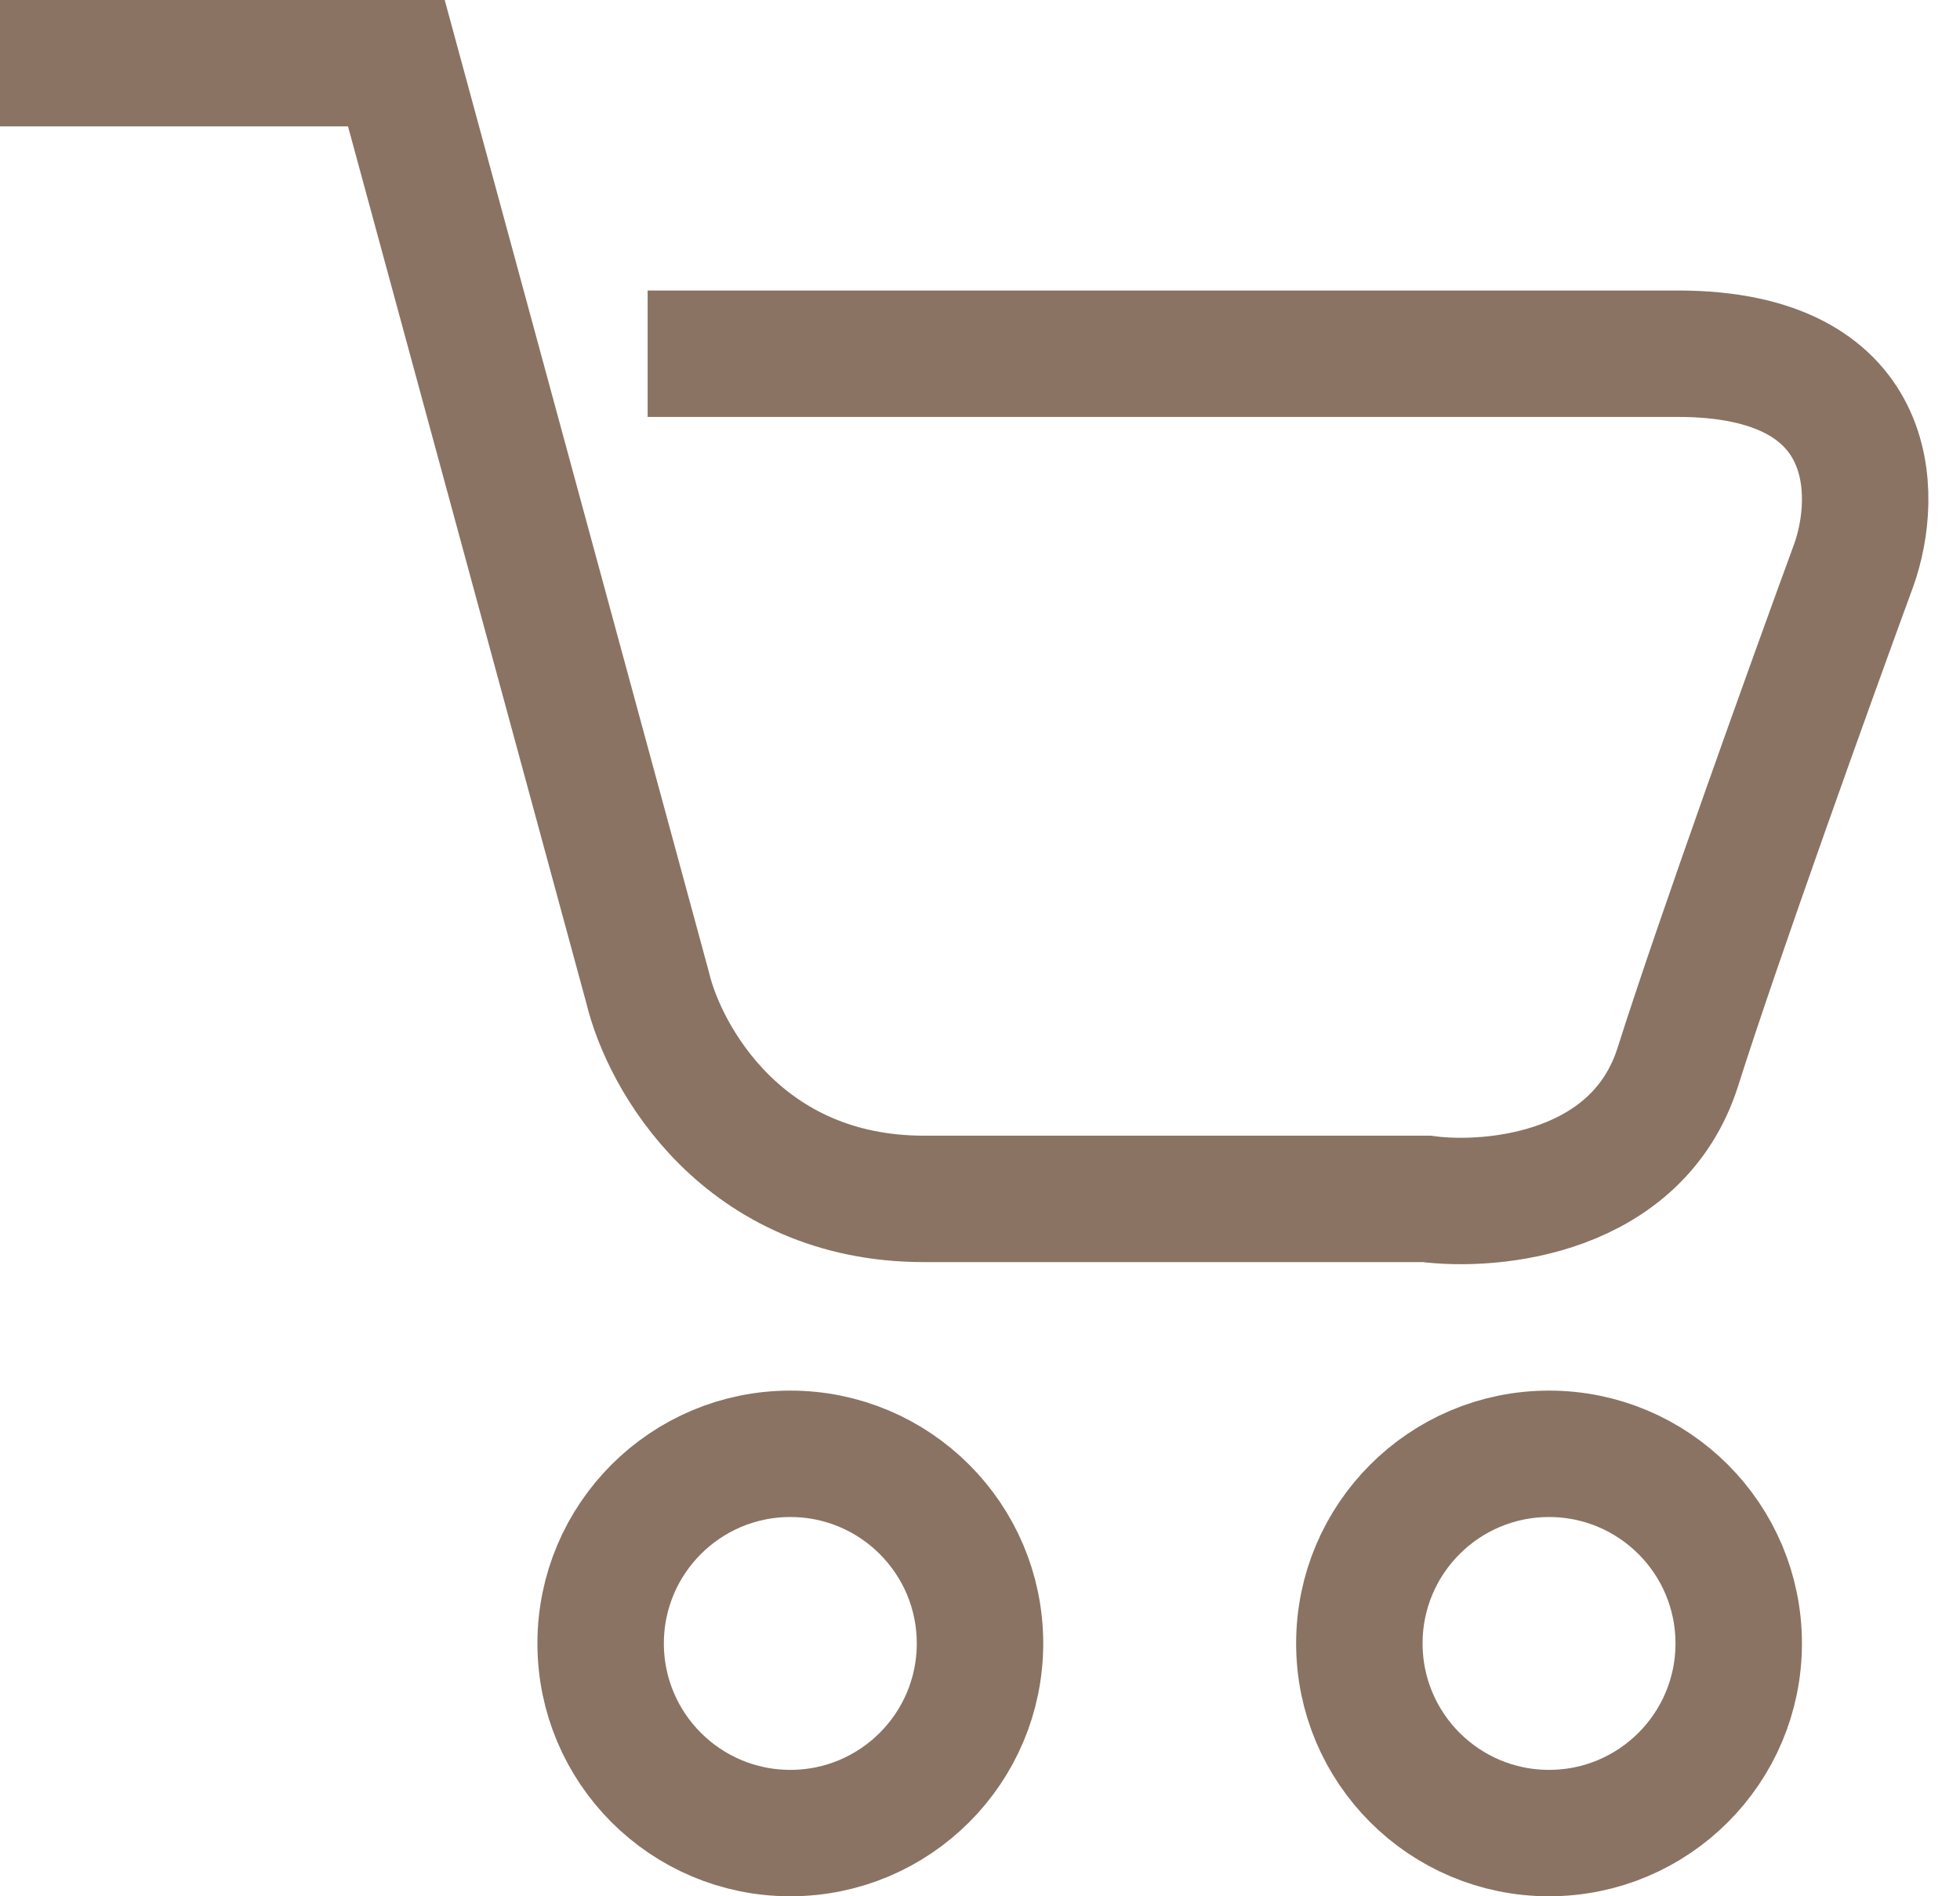
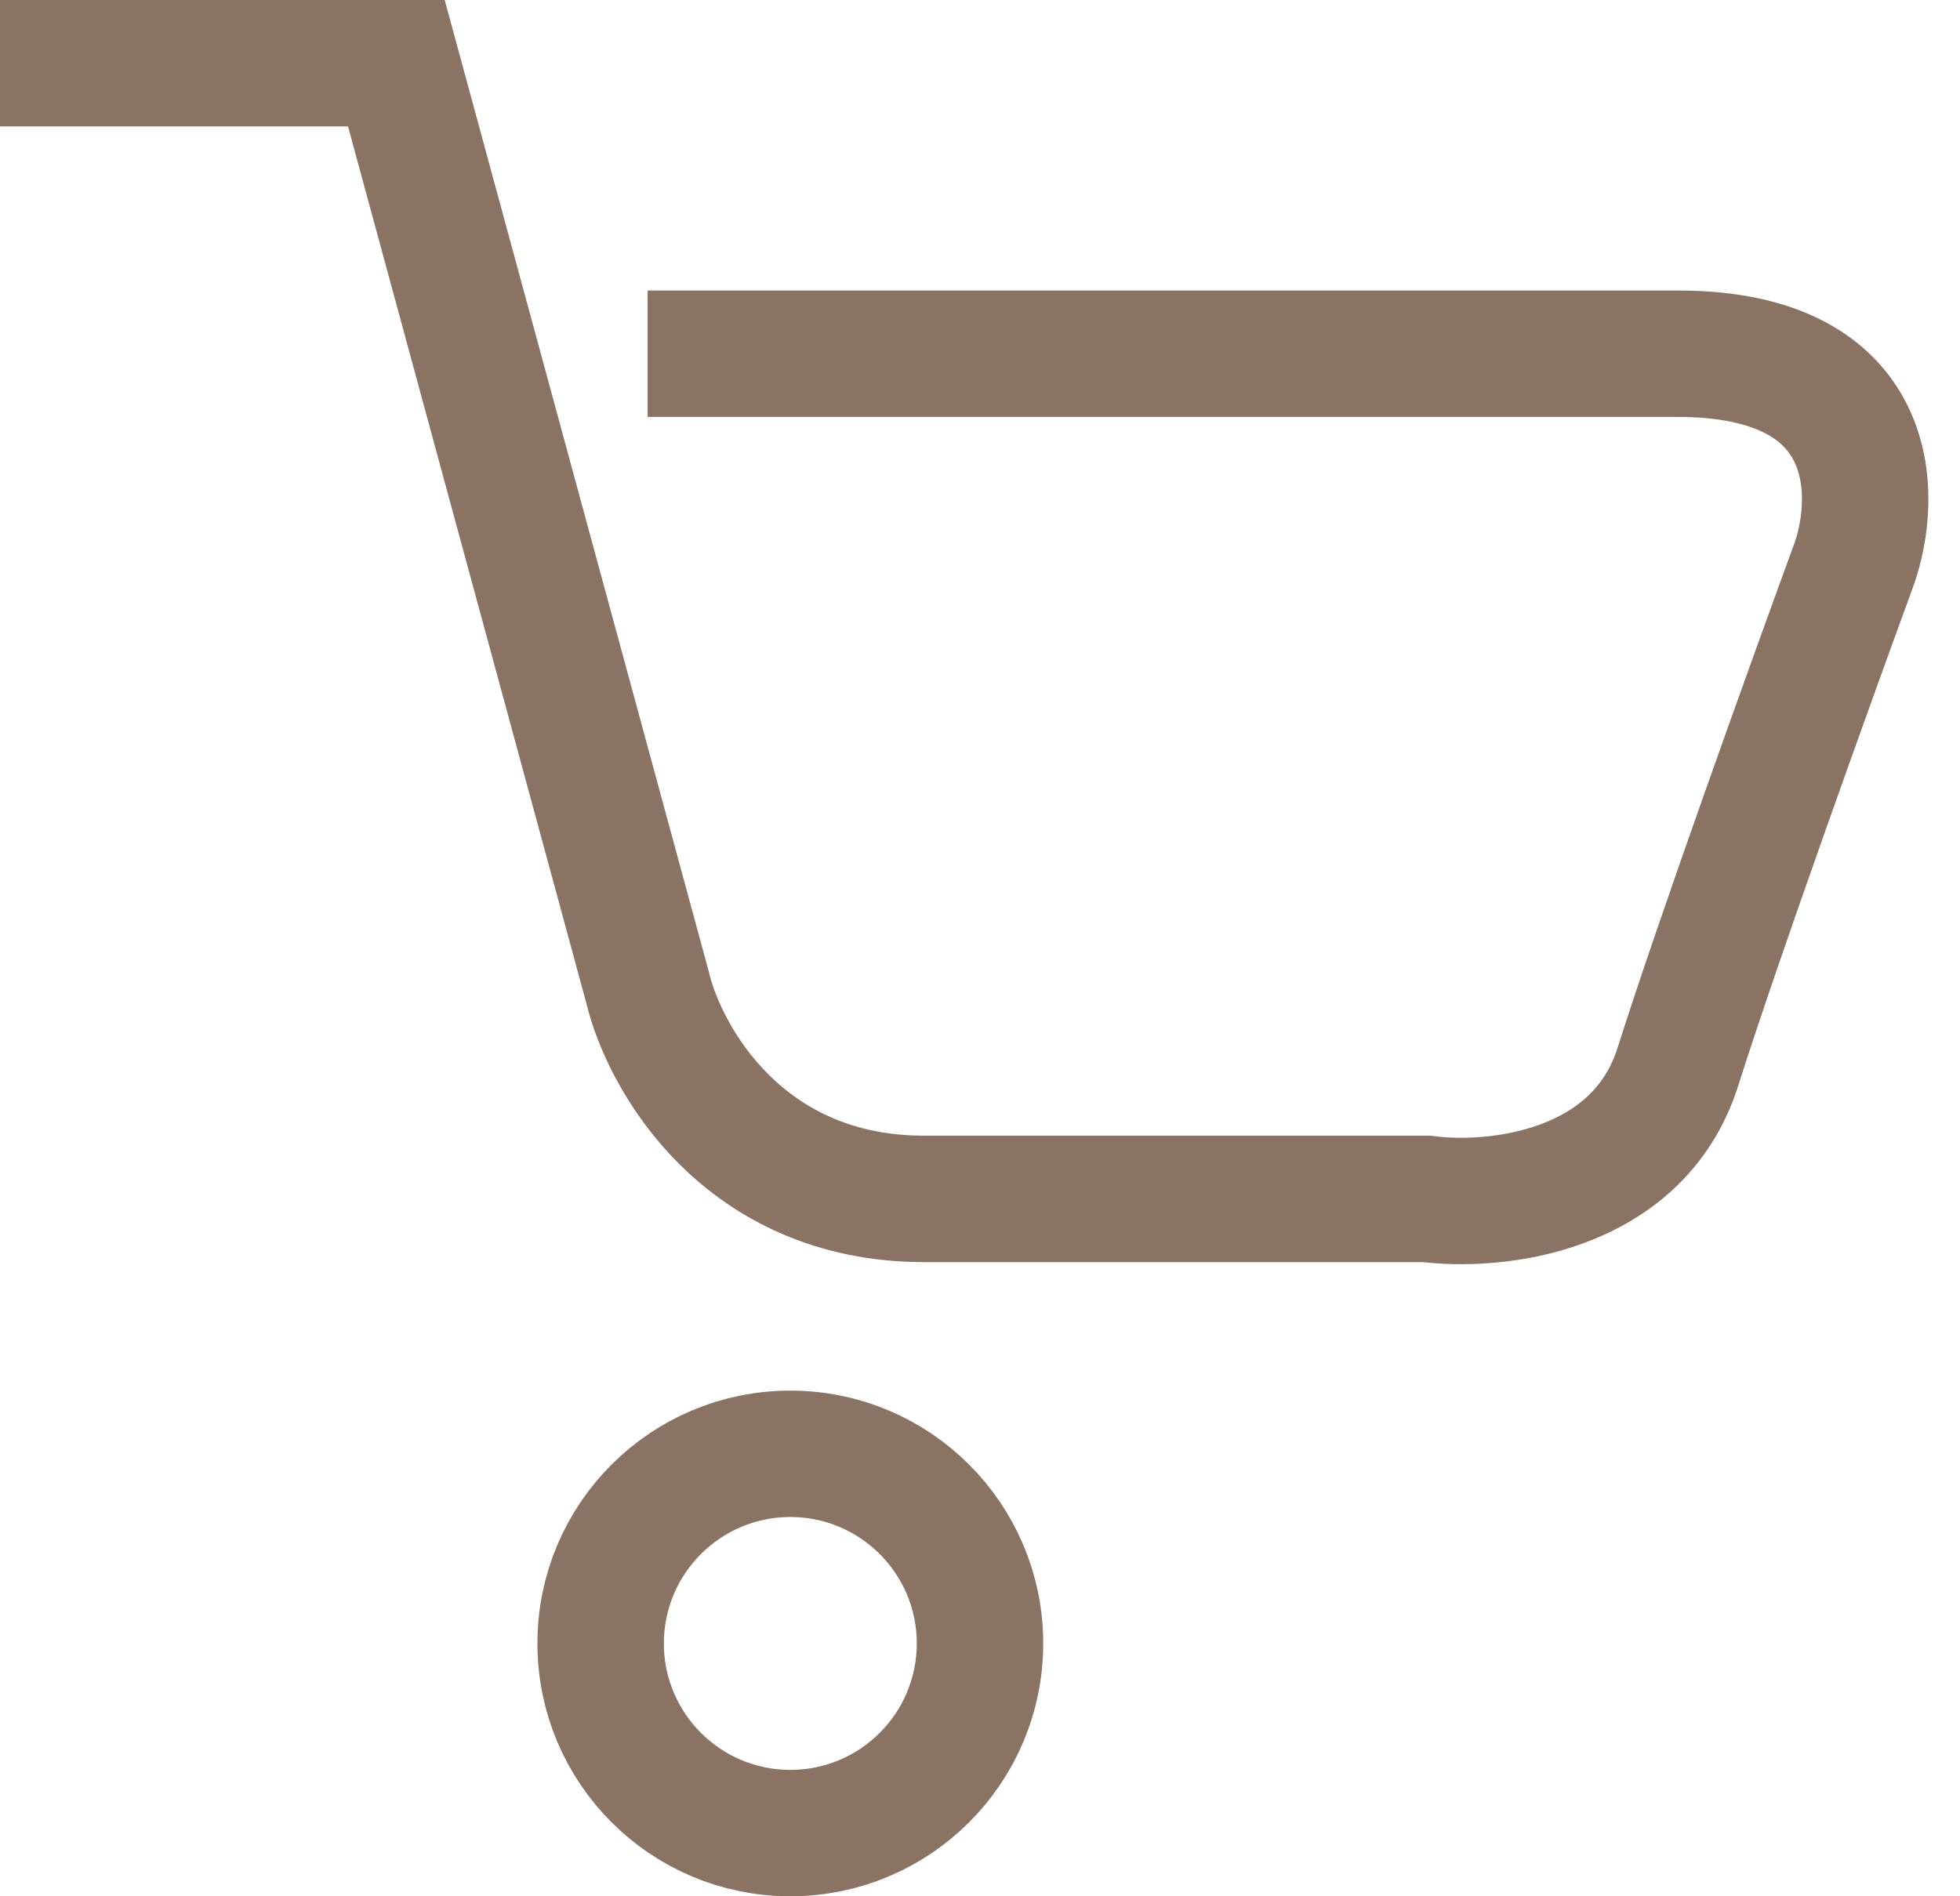
<svg xmlns="http://www.w3.org/2000/svg" width="31" height="30" viewBox="0 0 31 30" fill="none">
  <path d="M12.5 29C14.157 29 15.5 27.657 15.5 26C15.5 24.343 14.157 23 12.5 23C10.843 23 9.5 24.343 9.5 26C9.5 27.657 10.843 29 12.5 29Z" stroke="#8A7363" stroke-width="2" stroke-miterlimit="10" />
-   <path d="M24.5 29C26.157 29 27.5 27.657 27.5 26C27.5 24.343 26.157 23 24.5 23C22.843 23 21.5 24.343 21.5 26C21.5 27.657 22.843 29 24.5 29Z" stroke="#8A7363" stroke-width="2" stroke-miterlimit="10" />
  <path d="M0 1H6.269L10.243 15.624C10.508 16.738 11.754 18.967 14.615 18.967C17.476 18.967 21.106 18.967 22.563 18.967C23.623 19.106 25.902 18.883 26.538 16.877C27.173 14.872 28.657 10.749 29.32 8.939C29.717 7.825 29.717 5.596 26.538 5.596C23.358 5.596 14.35 5.596 10.243 5.596" stroke="#8A7363" stroke-width="2" />
</svg>